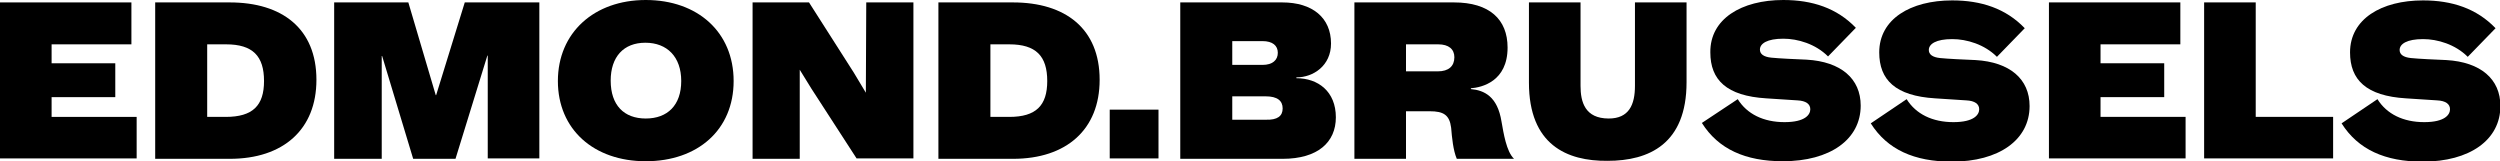
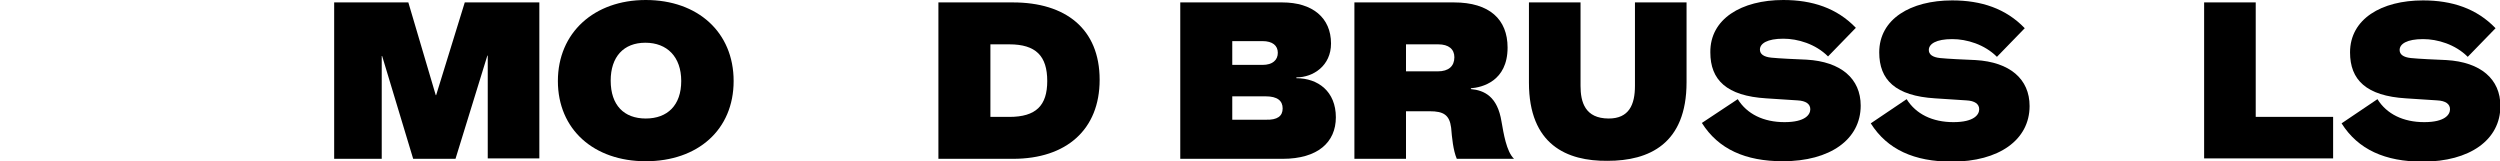
<svg xmlns="http://www.w3.org/2000/svg" version="1.0" id="Layer_1" x="0px" y="0px" viewBox="0 0 620.2 40" style="enable-background:new 0 0 620.2 40;" xml:space="preserve">
  <g>
-     <path d="M33.9,29v10.3H0V0.6h32.6V11H12.8v4.7h15.8v8.4H12.8V29H33.9z" />
-     <path d="M78.5,19.8c0,12.3-8.2,19.6-21.5,19.6H38.5V0.6H57C70,0.6,78.5,7.1,78.5,19.8z M65.5,20.1c0-6.2-2.8-9.1-9.4-9.1h-4.7v18   H56C62.7,29,65.5,26.2,65.5,20.1z" />
    <path d="M133.8,0.6v38.7H121V13.8h-0.1L113,39.4h-10.5l-7.7-25.5h-0.1v25.5H82.9V0.6h18.4l6.8,23h0.1l7.1-23H133.8z" />
    <path d="M160.2,40c-12.9,0-21.8-7.9-21.8-19.9S147.4,0,160.2,0C173.1,0,182,8,182,20.1S173.1,40,160.2,40z M160.2,29.4   c5.4,0,8.8-3.3,8.8-9.3c0-6-3.5-9.5-8.9-9.5c-5.4,0-8.6,3.5-8.6,9.4C151.5,26.1,154.8,29.4,160.2,29.4z" />
-     <path d="M226.6,0.6v38.7h-14.1L201.3,22l-2.9-4.7v22.1h-11.7V0.6h14L211.8,18l3,5l0.1-22.4H226.6z" />
    <path d="M272.8,19.8c0,12.3-8.2,19.6-21.5,19.6h-18.5V0.6h18.5C264.3,0.6,272.8,7.1,272.8,19.8z M259.8,20.1c0-6.2-2.8-9.1-9.4-9.1   h-4.7v18h4.7C257,29,259.8,26.2,259.8,20.1z" />
-     <path d="M287.4,27.2v12.1h-12.1V27.2H287.4z" />
+     <path d="M287.4,27.2h-12.1V27.2H287.4z" />
    <path d="M331.4,29.1c0,6.2-4.5,10.3-13.2,10.3h-25.4V0.6h25.3c7.5,0,12.1,3.8,12.1,10.2c0,5.5-4.4,8.4-8.6,8.4v0.2   C327,19.4,331.4,22.7,331.4,29.1z M305.7,10.2v5.9h7.5c2.5,0,3.8-1.2,3.8-3s-1.3-2.9-3.8-2.9H305.7z M318.2,26.9c0-1.9-1.3-3-4.2-3   h-8.3v5.8h8.3C316.9,29.8,318.2,28.8,318.2,26.9z" />
    <path d="M375.6,39.4h-14.2c-0.9-2.1-1.2-5.3-1.4-7.7c-0.4-3.2-1.9-4.1-5.3-4.1h-5.9v11.8H336V0.6h24.7c8.8,0,13.3,4.2,13.3,11.2   c0,8.4-6.4,9.9-9.1,10.1v0.2c3.3,0.3,6.6,1.8,7.6,8.1C373,33,373.7,37.6,375.6,39.4z M360.8,14.2c0-2-1.4-3.2-4-3.2h-8v6.7h7.9   C359.4,17.7,360.8,16.4,360.8,14.2z" />
    <path d="M379.3,20.5V0.6h12.8v20.7c0,4,1.1,8.1,7,8.1c5,0,6.5-3.4,6.5-8.1V0.6h12.8v19.8c0,15.3-9.3,19.5-19.6,19.5   C388.7,40,379.3,35.9,379.3,20.5z" />
    <path d="M431.1,24.6c2.3,3.7,6.4,5.7,11.6,5.7c5.2,0,6.4-1.9,6.4-3.2c0-1.3-1.1-2.1-3.2-2.2l-7.7-0.5c-9.9-0.6-13.9-4.6-13.9-11.4   C424.2,4.7,432,0,442.4,0c7.2,0,13.3,2,18,6.9l-6.9,7.1c-3.1-3.1-7.5-4.4-11.1-4.4c-4,0-5.8,1.2-5.8,2.7c0,1.1,0.9,1.8,2.8,2   c1.9,0.2,6.3,0.4,8.8,0.5c8.5,0.5,13.4,4.7,13.4,11.4c0,8.4-7.6,13.8-19.3,13.8c-9.3,0-16-3-20.1-9.5L431.1,24.6z" />
    <path d="M473,24.6c2.3,3.7,6.4,5.7,11.6,5.7c5.2,0,6.4-1.9,6.4-3.2c0-1.3-1.1-2.1-3.2-2.2l-7.7-0.5c-9.9-0.6-13.9-4.6-13.9-11.4   c0-8.3,7.8-12.9,18.1-12.9c7.2,0,13.3,2,18,6.9l-6.9,7.1c-3.1-3.1-7.5-4.4-11.1-4.4c-4,0-5.8,1.2-5.8,2.7c0,1.1,0.9,1.8,2.8,2   c1.9,0.2,6.3,0.4,8.8,0.5c8.5,0.5,13.4,4.7,13.4,11.4c0,8.4-7.6,13.8-19.3,13.8c-9.3,0-16-3-20.1-9.5L473,24.6z" />
-     <path d="M542.2,29v10.3h-33.9V0.6h32.6V11h-19.8v4.7h15.8v8.4h-15.8V29H542.2z" />
    <path d="M578.8,29v10.3h-32V0.6h12.8V29H578.8z" />
    <path d="M589.8,24.6c2.3,3.7,6.4,5.7,11.6,5.7c5.2,0,6.4-1.9,6.4-3.2c0-1.3-1.1-2.1-3.2-2.2l-7.7-0.5c-9.9-0.6-13.9-4.6-13.9-11.4   c0-8.3,7.8-12.9,18.1-12.9c7.2,0,13.3,2,18,6.9l-6.9,7.1c-3.1-3.1-7.5-4.4-11.1-4.4c-4,0-5.8,1.2-5.8,2.7c0,1.1,0.9,1.8,2.8,2   c1.9,0.2,6.3,0.4,8.8,0.5c8.5,0.5,13.4,4.7,13.4,11.4c0,8.4-7.6,13.8-19.3,13.8c-9.3,0-16-3-20.1-9.5L589.8,24.6z" />
  </g>
</svg>